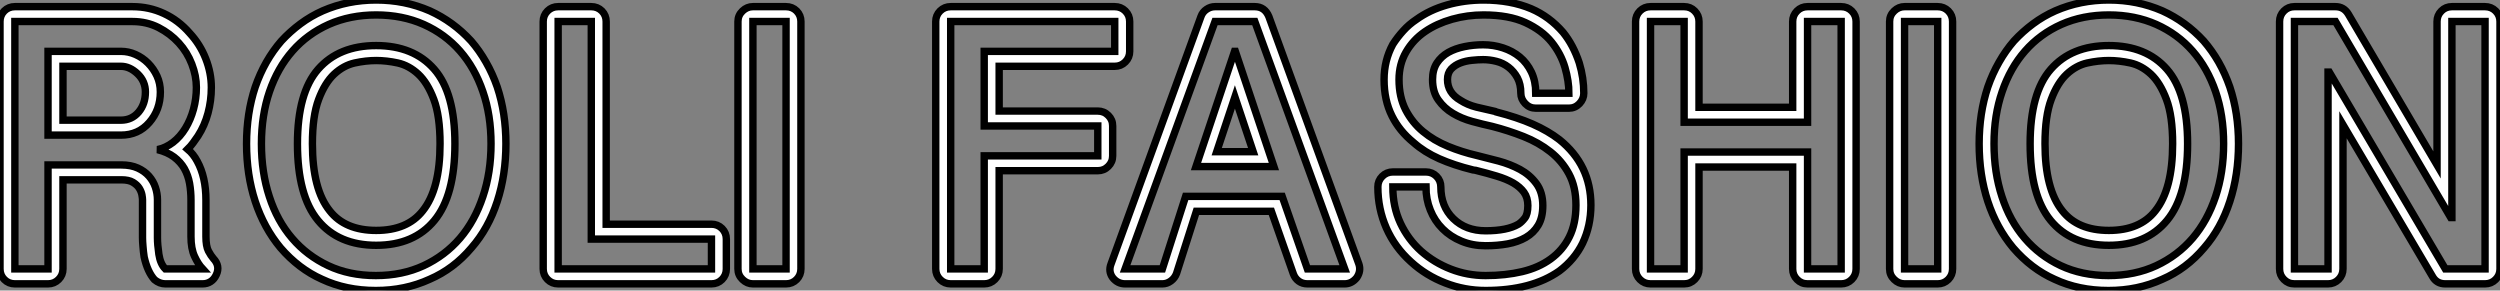
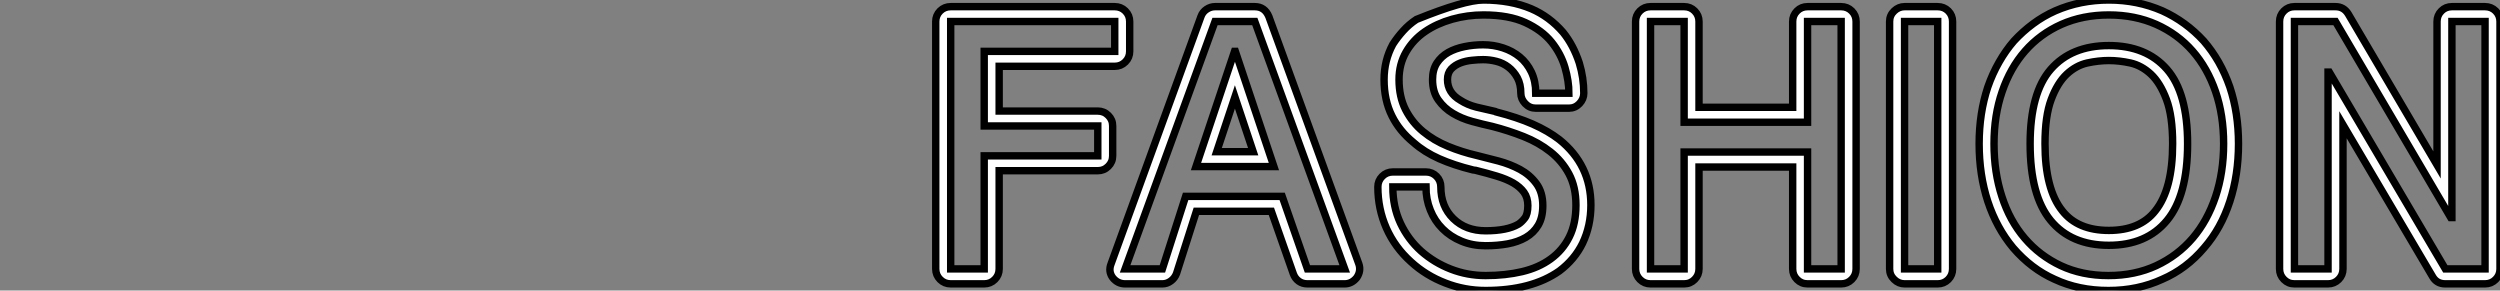
<svg xmlns="http://www.w3.org/2000/svg" viewBox="3.42 -38.36 337.86 39.26">
  <rect x="3.42" y="-38.36" width="337.86" height="39.26" fill="#808080" stroke="none" />
-   <path d="M21.34-35.45L5.43-35.45L5.43-2.02L9.91-2.02L9.91-16.07L19.82-16.07Q21.11-16.07 22.04-15.65Q22.96-15.23 23.55-14.56Q24.14-13.89 24.42-13.05Q24.70-12.21 24.70-11.37L24.70-11.37L24.70-6.22Q24.70-5.32 24.89-4.00Q25.09-2.69 25.76-2.02L25.76-2.02L30.80-2.02Q30.18-2.69 29.71-3.72Q29.23-4.76 29.23-6.38L29.23-6.38L29.23-11.31Q29.23-12.49 29.04-13.58Q28.84-14.67 28.34-15.57Q27.83-16.46 26.94-17.14Q26.04-17.81 24.70-18.14L24.70-18.14Q25.82-18.37 26.80-19.12Q27.78-19.88 28.48-21.03Q29.18-22.18 29.57-23.60Q29.96-25.03 29.96-26.54L29.96-26.54Q29.96-28.11 29.34-29.71Q28.73-31.30 27.58-32.56Q26.43-33.82 24.84-34.64Q23.24-35.45 21.34-35.45L21.34-35.45ZM9.91-20.10L9.91-31.42L19.77-31.42Q20.78-31.42 21.73-31.00Q22.68-30.58 23.44-29.82Q24.19-29.06 24.64-28.08Q25.09-27.10 25.09-25.93L25.09-25.93Q25.09-23.52 23.60-21.81Q22.12-20.10 19.77-20.10L19.77-20.10L9.91-20.10ZM5.43-37.46L21.34-37.46Q23.58-37.46 25.56-36.54Q27.55-35.62 29.06-33.88L29.06-33.88Q30.46-32.37 31.22-30.44Q31.98-28.50 31.98-26.54L31.98-26.54Q31.98-24.75 31.53-23.07Q31.08-21.39 30.18-19.99L30.18-19.99Q29.85-19.49 29.51-19.04Q29.18-18.59 28.78-18.20L28.78-18.20Q29.57-17.53 30.07-16.58L30.07-16.58Q31.25-14.45 31.25-11.31L31.25-11.31L31.25-6.38Q31.25-5.10 31.58-4.45Q31.92-3.81 32.26-3.42L32.26-3.42Q33.21-2.41 32.65-1.23L32.65-1.23Q32.37-0.62 31.89-0.31Q31.42 0 30.80 0L30.80 0L25.76 0Q24.98 0 24.30-0.56L24.30-0.56Q23.35-1.62 22.90-3.64L22.90-3.64Q22.79-4.37 22.74-5.07Q22.68-5.77 22.68-6.22L22.68-6.22L22.68-11.37Q22.68-11.59 22.60-12.04Q22.51-12.49 22.23-12.94Q21.95-13.38 21.39-13.72Q20.83-14.06 19.82-14.06L19.82-14.06L11.93-14.06L11.93-2.02Q11.93-1.18 11.34-0.59Q10.75 0 9.91 0L9.91 0L5.43 0Q4.59 0 4.00-0.59Q3.42-1.18 3.42-2.02L3.42-2.02L3.42-35.45Q3.42-36.29 4.00-36.88Q4.59-37.46 5.43-37.46L5.43-37.46ZM11.93-29.40L11.93-22.12L19.77-22.12Q21.22-22.12 22.15-23.21Q23.07-24.30 23.07-25.93L23.07-25.93Q23.07-27.38 22.01-28.39Q20.94-29.40 19.77-29.40L19.77-29.40L11.93-29.40ZM54.26-36.34L54.26-36.34Q50.74-36.34 47.85-35.06Q44.97-33.77 42.95-31.47Q40.94-29.18 39.84-25.98Q38.75-22.79 38.75-18.93L38.75-18.93Q38.75-15.06 39.82-11.79Q40.88-8.51 42.90-6.16Q44.91-3.81 47.77-2.46Q50.62-1.12 54.21-1.12L54.21-1.12Q57.79-1.12 60.68-2.46Q63.56-3.81 65.58-6.16Q67.59-8.51 68.68-11.79Q69.78-15.06 69.78-18.93L69.78-18.93Q69.78-22.79 68.68-25.98Q67.59-29.18 65.58-31.47Q63.56-33.77 60.68-35.06Q57.79-36.34 54.26-36.34ZM54.26-5.21L54.26-5.21Q49.17-5.21 46.40-8.57Q43.62-11.93 43.62-18.93L43.62-18.93Q43.62-25.82 46.42-29.01Q49.22-32.20 54.26-32.20L54.26-32.20Q59.30-32.20 62.10-29.01Q64.90-25.82 64.90-18.93L64.90-18.93Q64.90-11.93 62.13-8.57Q59.36-5.21 54.26-5.21ZM54.26-38.36L54.26-38.36Q58.13-38.36 61.49-36.90L61.49-36.90Q64.68-35.45 67.09-32.82L67.09-32.82Q68.21-31.53 69.10-29.96Q70-28.39 70.62-26.60L70.62-26.60Q71.79-23.07 71.79-18.93L71.79-18.93Q71.79-14.73 70.62-11.14L70.62-11.14Q69.44-7.50 67.14-4.87L67.14-4.87Q64.74-2.02 61.49-0.62L61.49-0.62Q58.18 0.90 54.21 0.90L54.21 0.90Q50.18 0.90 46.93-0.62L46.93-0.62Q43.79-2.02 41.33-4.87L41.33-4.87Q39.09-7.56 37.91-11.14L37.91-11.14Q36.74-14.73 36.74-18.93L36.74-18.93Q36.74-23.07 37.91-26.60L37.91-26.60Q38.53-28.39 39.42-29.96Q40.32-31.53 41.44-32.82L41.44-32.82Q42.62-34.10 44.02-35.14Q45.42-36.18 47.04-36.90L47.04-36.90Q50.40-38.36 54.26-38.36ZM54.26-7.22L54.26-7.22Q58.46-7.22 60.54-9.86L60.54-9.86Q62.89-12.77 62.89-18.93L62.89-18.93Q62.89-22.68 62.05-24.92Q61.21-27.16 59.95-28.34Q58.69-29.51 57.18-29.85Q55.66-30.18 54.26-30.18L54.26-30.18Q52.86-30.18 51.35-29.85Q49.84-29.51 48.58-28.34Q47.32-27.16 46.48-24.92Q45.64-22.68 45.64-18.93L45.64-18.93Q45.64-12.77 47.99-9.86L47.99-9.86Q50.06-7.22 54.26-7.22ZM83.33-35.45L78.85-35.45L78.85-2.02L99.57-2.02L99.57-6.05L83.33-6.05L83.33-35.45ZM78.85-37.46L83.33-37.46Q84.17-37.46 84.76-36.88Q85.34-36.29 85.34-35.45L85.34-35.45L85.34-8.06L99.57-8.06Q100.41-8.06 101.00-7.48Q101.58-6.89 101.58-6.05L101.58-6.05L101.58-2.02Q101.58-1.18 101.00-0.59Q100.41 0 99.57 0L99.57 0L78.85 0Q78.01 0 77.42-0.59Q76.83-1.18 76.83-2.02L76.83-2.02L76.83-35.45Q76.83-36.29 77.42-36.88Q78.01-37.46 78.85-37.46L78.85-37.46ZM109.65-35.45L105.17-35.45L105.17-2.02L109.65-2.02L109.65-35.45ZM105.17-37.46L109.65-37.46Q110.49-37.46 111.08-36.88Q111.66-36.29 111.66-35.45L111.66-35.45L111.66-2.02Q111.66-1.18 111.08-0.59Q110.49 0 109.65 0L109.65 0L105.17 0Q104.38 0 103.77-0.59Q103.15-1.18 103.15-2.02L103.15-2.02L103.15-35.45Q103.15-36.29 103.77-36.88Q104.38-37.46 105.17-37.46L105.17-37.46Z" fill="white" stroke="black" transform="scale(1,1)" />
-   <path d="M154.07-35.45L131.90-35.45L131.90-2.02L136.43-2.02L136.43-17.30L151.78-17.30L151.78-21.34L136.43-21.34L136.43-31.42L154.07-31.42L154.07-35.45ZM131.90-37.46L154.07-37.46Q154.91-37.46 155.50-36.88Q156.09-36.29 156.09-35.45L156.09-35.45L156.09-31.42Q156.09-30.58 155.50-29.99Q154.91-29.40 154.07-29.40L154.07-29.40L138.45-29.40L138.45-23.35L151.78-23.35Q152.62-23.35 153.20-22.76Q153.79-22.18 153.79-21.34L153.79-21.34L153.79-17.30Q153.79-16.46 153.20-15.88Q152.62-15.29 151.78-15.29L151.78-15.29L138.45-15.29L138.45-2.02Q138.45-1.18 137.86-0.59Q137.27 0 136.43 0L136.43 0L131.90 0Q131.06 0 130.47-0.59Q129.88-1.18 129.88-2.02L129.88-2.02L129.88-35.45Q129.88-36.29 130.47-36.88Q131.06-37.46 131.90-37.46L131.90-37.46ZM173.00-35.45L167.62-35.45L155.47-2.02L160.51-2.02L163.65-11.82L176.70-11.82L180.11-2.02L185.15-2.02L173.00-35.45ZM165.05-15.85L170.26-31.42L170.37-31.42L175.58-15.85L165.05-15.85ZM167.62-37.46L173.00-37.46Q174.34-37.46 174.90-36.12L174.90-36.12L187.06-2.69Q187.39-1.74 186.78-0.84L186.78-0.84Q186.10 0 185.15 0L185.15 0L180.11 0Q179.44 0 178.94-0.36Q178.43-0.73 178.21-1.34L178.21-1.34L175.24-9.80L165.10-9.80L162.42-1.40Q162.19-0.78 161.66-0.39Q161.13 0 160.51 0L160.51 0L155.47 0Q154.46 0 153.79-0.84L153.79-0.84Q153.18-1.68 153.57-2.69L153.57-2.69L165.72-36.12Q165.94-36.74 166.48-37.10Q167.01-37.46 167.62-37.46L167.62-37.46ZM167.85-17.86L172.78-17.86L170.31-25.26L167.85-17.86ZM203.91-36.34L203.91-36.34Q201.73-36.34 199.66-35.76Q197.58-35.17 195.99-34.08Q194.39-32.98 193.44-31.33Q192.49-29.68 192.49-27.61L192.49-27.61Q192.49-25.26 193.38-23.52Q194.28-21.78 195.74-20.58Q197.19-19.38 199.10-18.59Q201.00-17.81 202.96-17.36L202.96-17.36Q204.36-17.02 205.93-16.60Q207.50-16.18 208.84-15.46Q210.18-14.73 211.05-13.55Q211.92-12.38 211.92-10.58L211.92-10.58Q211.92-8.96 211.30-7.92Q210.69-6.89 209.62-6.27Q208.56-5.66 207.16-5.40Q205.76-5.15 204.19-5.15L204.19-5.15Q202.40-5.15 200.92-5.77Q199.43-6.38 198.37-7.45Q197.30-8.51 196.72-9.97Q196.13-11.42 196.13-13.10L196.13-13.10L191.65-13.10Q191.65-10.42 192.68-8.20Q193.72-5.99 195.48-4.42Q197.25-2.86 199.49-1.99Q201.73-1.12 204.19-1.12L204.19-1.12Q206.88-1.12 209.12-1.65Q211.36-2.18 212.98-3.36Q214.61-4.54 215.50-6.33Q216.40-8.12 216.40-10.64L216.40-10.64Q216.40-13.10 215.45-14.87Q214.50-16.63 212.93-17.86Q211.36-19.10 209.32-19.91Q207.27-20.72 205.09-21.28L205.09-21.28Q203.80-21.56 202.37-21.95Q200.94-22.34 199.77-23.04Q198.59-23.74 197.81-24.84Q197.02-25.93 197.02-27.61L197.02-27.61Q197.02-28.95 197.61-29.85Q198.20-30.74 199.15-31.28Q200.10-31.81 201.34-32.06Q202.57-32.31 203.86-32.31L203.86-32.31Q205.26-32.31 206.54-31.89Q207.83-31.47 208.81-30.66Q209.79-29.85 210.38-28.62Q210.97-27.38 210.97-25.76L210.97-25.76L215.45-25.76Q215.45-27.38 214.92-29.23Q214.38-31.08 213.10-32.68Q211.81-34.27 209.57-35.31Q207.33-36.34 203.91-36.34ZM203.91-38.36L203.91-38.36Q207.55-38.36 210.35-37.18L210.35-37.18Q212.82-36.12 214.66-33.99L214.66-33.99Q216.06-32.26 216.85-29.85L216.85-29.85Q217.46-27.83 217.46-25.76L217.46-25.76Q217.46-24.98 216.88-24.36Q216.29-23.74 215.45-23.74L215.45-23.74L210.97-23.74Q210.13-23.74 209.54-24.36Q208.95-24.98 208.95-25.76L208.95-25.76Q208.95-26.99 208.48-27.86Q208.00-28.73 207.27-29.29Q206.54-29.85 205.65-30.07Q204.75-30.30 203.86-30.30L203.86-30.30Q203.18-30.30 202.34-30.21Q201.50-30.13 200.78-29.85Q200.05-29.57 199.54-29.04Q199.04-28.50 199.04-27.61L199.04-27.61Q199.04-25.82 200.78-24.81L200.78-24.81Q201.73-24.19 202.96-23.88Q204.19-23.58 205.48-23.30L205.48-23.30Q205.54-23.30 205.54-23.27Q205.54-23.24 205.59-23.24L205.59-23.24Q208.45-22.51 210.55-21.59Q212.65-20.66 214.16-19.49L214.16-19.49Q218.42-16.07 218.42-10.64L218.42-10.64Q218.42-7.84 217.30-5.49L217.30-5.49Q216.23-3.30 214.16-1.74L214.16-1.74Q210.41 0.90 204.19 0.90L204.19 0.90Q201.34 0.90 198.76-0.11L198.76-0.11Q196.13-1.12 194.11-2.97L194.11-2.97Q191.93-4.93 190.78-7.53Q189.63-10.14 189.63-13.10L189.63-13.10Q189.63-13.94 190.22-14.53Q190.81-15.12 191.65-15.12L191.65-15.12L196.13-15.12Q196.97-15.12 197.56-14.53Q198.14-13.94 198.14-13.10L198.14-13.10Q198.14-10.47 199.82-8.82Q201.50-7.17 204.19-7.17L204.19-7.17Q207.10-7.17 208.62-8.06L208.62-8.06Q209.06-8.34 209.48-8.88Q209.90-9.41 209.90-10.58L209.90-10.58Q209.90-11.65 209.37-12.38Q208.84-13.10 207.92-13.64Q206.99-14.17 205.70-14.56Q204.42-14.95 202.85-15.34L202.85-15.34Q202.74-15.34 202.65-15.37Q202.57-15.40 202.46-15.40L202.46-15.40Q199.94-16.02 197.92-16.91Q195.90-17.81 194.45-19.10L194.45-19.10Q192.54-20.66 191.54-22.68L191.54-22.68Q190.47-24.81 190.47-27.61L190.47-27.61Q190.47-30.18 191.65-32.37L191.65-32.37Q192.26-33.32 193.05-34.19Q193.83-35.06 194.84-35.73L194.84-35.73Q196.63-37.02 198.98-37.69Q201.34-38.36 203.91-38.36ZM252.24-35.45L247.70-35.45L247.70-21.84L231.02-21.84L231.02-35.45L226.48-35.45L226.48-2.02L231.02-2.02L231.02-17.81L247.70-17.81L247.70-2.02L252.24-2.02L252.24-35.45ZM247.70-37.46L252.24-37.46Q253.08-37.46 253.67-36.88Q254.26-36.29 254.26-35.45L254.26-35.45L254.26-2.02Q254.26-1.18 253.67-0.59Q253.08 0 252.24 0L252.24 0L247.70 0Q246.86 0 246.28-0.59Q245.69-1.18 245.69-2.02L245.69-2.02L245.69-15.79L233.03-15.79L233.03-2.02Q233.03-1.18 232.44-0.59Q231.86 0 231.02 0L231.02 0L226.48 0Q225.64 0 225.05-0.59Q224.46-1.18 224.46-2.02L224.46-2.02L224.46-35.45Q224.46-36.29 225.05-36.88Q225.64-37.46 226.48-37.46L226.48-37.46L231.02-37.46Q231.86-37.46 232.44-36.88Q233.03-36.29 233.03-35.45L233.03-35.45L233.03-23.86L245.69-23.86L245.69-35.45Q245.69-36.29 246.28-36.88Q246.86-37.46 247.70-37.46L247.70-37.46ZM265.29-35.45L260.81-35.45L260.81-2.02L265.29-2.02L265.29-35.45ZM260.81-37.46L265.29-37.46Q266.13-37.46 266.72-36.88Q267.30-36.29 267.30-35.45L267.30-35.45L267.30-2.02Q267.30-1.18 266.72-0.59Q266.13 0 265.29 0L265.29 0L260.81 0Q260.02 0 259.41-0.59Q258.79-1.18 258.79-2.02L258.79-2.02L258.79-35.45Q258.79-36.29 259.41-36.88Q260.02-37.46 260.81-37.46L260.81-37.46ZM288.42-36.34L288.42-36.34Q284.89-36.34 282.00-35.06Q279.12-33.77 277.10-31.47Q275.09-29.18 274.00-25.98Q272.90-22.79 272.90-18.93L272.90-18.93Q272.90-15.06 273.97-11.79Q275.03-8.51 277.05-6.16Q279.06-3.81 281.92-2.46Q284.78-1.12 288.36-1.12L288.36-1.12Q291.94-1.12 294.83-2.46Q297.71-3.81 299.73-6.16Q301.74-8.51 302.84-11.79Q303.93-15.06 303.93-18.93L303.93-18.93Q303.93-22.79 302.84-25.98Q301.74-29.18 299.73-31.47Q297.71-33.77 294.83-35.06Q291.94-36.34 288.42-36.34ZM288.42-5.21L288.42-5.21Q283.32-5.21 280.55-8.57Q277.78-11.93 277.78-18.93L277.78-18.93Q277.78-25.82 280.58-29.01Q283.38-32.20 288.42-32.20L288.42-32.20Q293.46-32.20 296.26-29.01Q299.06-25.82 299.06-18.93L299.06-18.93Q299.06-11.93 296.28-8.57Q293.51-5.21 288.42-5.21ZM288.42-38.36L288.42-38.36Q292.28-38.36 295.64-36.90L295.64-36.90Q298.83-35.45 301.24-32.82L301.24-32.82Q302.36-31.53 303.26-29.96Q304.15-28.39 304.77-26.60L304.77-26.60Q305.94-23.07 305.94-18.93L305.94-18.93Q305.94-14.73 304.77-11.14L304.77-11.14Q303.59-7.50 301.30-4.87L301.30-4.87Q298.89-2.02 295.64-0.62L295.64-0.62Q292.34 0.90 288.36 0.90L288.36 0.90Q284.33 0.90 281.08-0.62L281.08-0.62Q277.94-2.02 275.48-4.87L275.48-4.87Q273.24-7.56 272.06-11.14L272.06-11.14Q270.89-14.73 270.89-18.93L270.89-18.93Q270.89-23.07 272.06-26.60L272.06-26.60Q272.68-28.39 273.58-29.96Q274.47-31.53 275.59-32.82L275.59-32.82Q276.77-34.10 278.17-35.14Q279.57-36.18 281.19-36.90L281.19-36.90Q284.55-38.36 288.42-38.36ZM288.42-7.22L288.42-7.22Q292.62-7.22 294.69-9.86L294.69-9.86Q297.04-12.77 297.04-18.93L297.04-18.93Q297.04-22.68 296.20-24.92Q295.36-27.16 294.10-28.34Q292.84-29.51 291.33-29.85Q289.82-30.18 288.42-30.18L288.42-30.18Q287.02-30.18 285.50-29.85Q283.99-29.51 282.73-28.34Q281.47-27.16 280.63-24.92Q279.79-22.68 279.79-18.93L279.79-18.93Q279.79-12.77 282.14-9.86L282.14-9.86Q284.22-7.22 288.42-7.22ZM339.26-35.45L334.78-35.45L334.78-8.96L334.62-8.96L319.05-35.45L313.50-35.45L313.50-2.02L318.04-2.02L318.04-28.62L318.21-28.62L333.89-2.02L339.26-2.02L339.26-35.45ZM334.78-37.46L339.26-37.46Q340.10-37.46 340.69-36.88Q341.28-36.29 341.28-35.45L341.28-35.45L341.28-2.02Q341.28-1.18 340.69-0.59Q340.10 0 339.26 0L339.26 0L333.89 0Q332.71 0 332.15-1.01L332.15-1.01L320.06-21.50L320.06-2.02Q320.06-1.18 319.47-0.59Q318.88 0 318.04 0L318.04 0L313.50 0Q312.66 0 312.08-0.59Q311.49-1.18 311.49-2.02L311.49-2.02L311.49-35.45Q311.49-36.29 312.08-36.88Q312.66-37.46 313.50-37.46L313.50-37.46L319.05-37.46Q320.17-37.46 320.78-36.46L320.78-36.46L332.77-16.07L332.77-35.45Q332.77-36.29 333.36-36.88Q333.94-37.46 334.78-37.46L334.78-37.46Z" fill="white" stroke="black" transform="scale(1,1)" />
+   <path d="M154.07-35.45L131.90-35.45L131.90-2.02L136.43-2.02L136.43-17.30L151.78-17.30L151.78-21.34L136.43-21.34L136.43-31.42L154.07-31.42L154.07-35.45ZM131.90-37.46L154.07-37.46Q154.91-37.46 155.50-36.88Q156.09-36.29 156.09-35.45L156.09-35.45L156.09-31.42Q156.09-30.58 155.50-29.99Q154.91-29.40 154.07-29.40L154.07-29.40L138.45-29.40L138.45-23.35L151.78-23.35Q152.62-23.35 153.20-22.76Q153.79-22.18 153.79-21.34L153.79-21.34L153.79-17.30Q153.79-16.46 153.20-15.88Q152.62-15.29 151.78-15.29L151.78-15.29L138.45-15.29L138.45-2.02Q138.45-1.18 137.86-0.59Q137.27 0 136.43 0L136.43 0L131.90 0Q131.06 0 130.47-0.59Q129.88-1.18 129.88-2.02L129.88-2.02L129.88-35.45Q129.88-36.29 130.47-36.88Q131.06-37.46 131.90-37.46L131.90-37.46ZM173.00-35.45L167.62-35.45L155.47-2.02L160.51-2.02L163.65-11.82L176.70-11.82L180.11-2.02L185.15-2.02L173.00-35.45ZM165.05-15.85L170.26-31.42L170.37-31.42L175.58-15.85L165.05-15.85ZM167.62-37.46L173.00-37.46Q174.34-37.46 174.90-36.12L174.90-36.12L187.06-2.69Q187.39-1.74 186.78-0.84L186.78-0.84Q186.10 0 185.15 0L185.15 0L180.11 0Q179.44 0 178.94-0.36Q178.43-0.73 178.21-1.34L178.21-1.34L175.24-9.80L165.10-9.80L162.42-1.40Q162.19-0.78 161.66-0.39Q161.13 0 160.51 0L160.51 0L155.47 0Q154.46 0 153.79-0.84L153.79-0.84Q153.18-1.68 153.57-2.69L153.57-2.69L165.72-36.12Q165.94-36.74 166.48-37.10Q167.01-37.46 167.62-37.46L167.62-37.46ZM167.85-17.86L172.78-17.86L170.31-25.26L167.85-17.86ZM203.91-36.34L203.91-36.34Q201.73-36.34 199.66-35.76Q197.58-35.17 195.99-34.08Q194.39-32.98 193.44-31.33Q192.49-29.68 192.49-27.61L192.49-27.61Q192.49-25.26 193.38-23.52Q194.28-21.78 195.74-20.58Q197.19-19.38 199.10-18.59Q201.00-17.81 202.96-17.36L202.96-17.36Q204.36-17.02 205.93-16.60Q207.50-16.18 208.84-15.46Q210.18-14.73 211.05-13.55Q211.92-12.38 211.92-10.58L211.92-10.58Q211.92-8.96 211.30-7.92Q210.69-6.89 209.62-6.27Q208.56-5.66 207.16-5.40Q205.76-5.15 204.19-5.15L204.19-5.15Q202.40-5.15 200.92-5.77Q199.43-6.38 198.37-7.45Q197.30-8.51 196.72-9.97Q196.13-11.42 196.13-13.10L196.13-13.10L191.65-13.10Q191.65-10.42 192.68-8.20Q193.72-5.99 195.48-4.42Q197.25-2.86 199.49-1.99Q201.73-1.12 204.19-1.12L204.19-1.12Q206.88-1.12 209.12-1.65Q211.36-2.18 212.98-3.36Q214.61-4.54 215.50-6.33Q216.40-8.12 216.40-10.64L216.40-10.64Q216.40-13.10 215.45-14.87Q214.50-16.63 212.93-17.86Q211.36-19.10 209.32-19.91Q207.27-20.72 205.09-21.28L205.09-21.28Q203.80-21.56 202.37-21.95Q200.94-22.34 199.77-23.04Q198.59-23.74 197.81-24.84Q197.02-25.93 197.02-27.61L197.02-27.61Q197.02-28.95 197.61-29.85Q198.20-30.74 199.15-31.28Q200.10-31.81 201.34-32.06Q202.57-32.31 203.86-32.31L203.86-32.31Q205.26-32.31 206.54-31.89Q207.83-31.47 208.81-30.66Q209.79-29.85 210.38-28.62Q210.97-27.38 210.97-25.76L210.97-25.76L215.45-25.76Q215.45-27.38 214.92-29.23Q214.38-31.08 213.10-32.68Q211.81-34.27 209.57-35.31Q207.33-36.34 203.91-36.34ZM203.91-38.36L203.91-38.36Q207.55-38.36 210.35-37.18L210.35-37.18Q212.82-36.12 214.66-33.99L214.66-33.99Q216.06-32.26 216.85-29.85L216.85-29.85Q217.46-27.83 217.46-25.76L217.46-25.76Q217.46-24.98 216.88-24.36Q216.29-23.74 215.45-23.74L215.45-23.74L210.97-23.74Q210.13-23.74 209.54-24.36Q208.95-24.98 208.95-25.76L208.95-25.76Q208.95-26.99 208.48-27.86Q208.00-28.73 207.27-29.29Q206.54-29.85 205.65-30.07Q204.75-30.30 203.86-30.30L203.86-30.30Q203.18-30.30 202.34-30.21Q201.50-30.13 200.78-29.85Q200.05-29.57 199.54-29.04Q199.04-28.50 199.04-27.61L199.04-27.61Q199.04-25.82 200.78-24.81L200.78-24.81Q201.73-24.19 202.96-23.88Q204.19-23.58 205.48-23.30L205.48-23.30Q205.54-23.30 205.54-23.27Q205.54-23.24 205.59-23.24L205.59-23.24Q208.45-22.51 210.55-21.59Q212.65-20.66 214.16-19.49L214.16-19.49Q218.42-16.07 218.42-10.64L218.42-10.64Q218.42-7.84 217.30-5.49L217.30-5.49Q216.23-3.30 214.16-1.74L214.16-1.74Q210.41 0.90 204.19 0.90L204.19 0.90Q201.34 0.90 198.76-0.11L198.76-0.11Q196.13-1.12 194.11-2.97L194.11-2.97Q191.93-4.93 190.78-7.53Q189.63-10.14 189.63-13.10L189.63-13.10Q189.63-13.94 190.22-14.53Q190.81-15.12 191.65-15.12L191.65-15.12L196.13-15.12Q196.97-15.12 197.56-14.53Q198.14-13.94 198.14-13.10L198.14-13.10Q198.14-10.47 199.82-8.82Q201.50-7.17 204.19-7.17L204.19-7.17Q207.10-7.17 208.62-8.06L208.62-8.06Q209.06-8.34 209.48-8.88Q209.90-9.41 209.90-10.58L209.90-10.58Q209.90-11.65 209.37-12.38Q208.84-13.10 207.92-13.64Q206.99-14.17 205.70-14.56Q204.42-14.95 202.85-15.34L202.85-15.34Q202.74-15.34 202.65-15.37Q202.57-15.40 202.46-15.40L202.46-15.40Q199.94-16.02 197.92-16.91Q195.90-17.81 194.45-19.10L194.45-19.10Q192.54-20.66 191.54-22.68L191.54-22.68Q190.47-24.81 190.47-27.61L190.47-27.61Q190.47-30.18 191.65-32.37L191.65-32.37Q192.26-33.32 193.05-34.19Q193.83-35.06 194.84-35.73L194.84-35.73Q201.34-38.36 203.91-38.36ZM252.24-35.45L247.70-35.45L247.70-21.84L231.02-21.84L231.02-35.45L226.48-35.45L226.48-2.02L231.02-2.02L231.02-17.81L247.70-17.81L247.70-2.02L252.24-2.02L252.24-35.45ZM247.70-37.46L252.24-37.46Q253.08-37.46 253.67-36.88Q254.26-36.29 254.26-35.45L254.26-35.45L254.26-2.02Q254.26-1.18 253.67-0.59Q253.08 0 252.24 0L252.24 0L247.70 0Q246.86 0 246.28-0.59Q245.69-1.18 245.69-2.02L245.69-2.02L245.69-15.79L233.03-15.79L233.03-2.02Q233.03-1.18 232.44-0.59Q231.86 0 231.02 0L231.02 0L226.48 0Q225.64 0 225.05-0.59Q224.46-1.18 224.46-2.02L224.46-2.02L224.46-35.45Q224.46-36.29 225.05-36.88Q225.64-37.46 226.48-37.46L226.48-37.46L231.02-37.46Q231.86-37.46 232.44-36.88Q233.03-36.29 233.03-35.45L233.03-35.45L233.03-23.86L245.69-23.86L245.69-35.45Q245.69-36.29 246.28-36.88Q246.86-37.46 247.70-37.46L247.70-37.46ZM265.29-35.45L260.81-35.45L260.81-2.02L265.29-2.02L265.29-35.45ZM260.81-37.46L265.29-37.46Q266.13-37.46 266.72-36.88Q267.30-36.29 267.30-35.45L267.30-35.45L267.30-2.02Q267.30-1.18 266.72-0.59Q266.13 0 265.29 0L265.29 0L260.81 0Q260.02 0 259.41-0.59Q258.79-1.18 258.79-2.02L258.79-2.02L258.79-35.45Q258.79-36.29 259.41-36.88Q260.02-37.46 260.81-37.46L260.81-37.46ZM288.42-36.34L288.42-36.34Q284.89-36.34 282.00-35.06Q279.12-33.77 277.10-31.47Q275.09-29.18 274.00-25.98Q272.90-22.79 272.90-18.93L272.90-18.93Q272.90-15.06 273.97-11.79Q275.03-8.51 277.05-6.16Q279.06-3.81 281.92-2.46Q284.78-1.12 288.36-1.12L288.36-1.12Q291.94-1.12 294.83-2.46Q297.71-3.81 299.73-6.16Q301.74-8.51 302.84-11.79Q303.93-15.06 303.93-18.93L303.93-18.93Q303.93-22.79 302.84-25.98Q301.74-29.18 299.73-31.47Q297.71-33.77 294.83-35.06Q291.94-36.34 288.42-36.34ZM288.42-5.21L288.42-5.21Q283.32-5.21 280.55-8.57Q277.78-11.93 277.78-18.93L277.78-18.93Q277.78-25.82 280.58-29.01Q283.38-32.20 288.42-32.20L288.42-32.20Q293.46-32.20 296.26-29.01Q299.06-25.82 299.06-18.93L299.06-18.93Q299.06-11.93 296.28-8.57Q293.51-5.21 288.42-5.21ZM288.42-38.36L288.42-38.36Q292.28-38.36 295.64-36.90L295.64-36.90Q298.83-35.45 301.24-32.82L301.24-32.82Q302.36-31.53 303.26-29.96Q304.15-28.39 304.77-26.60L304.77-26.60Q305.94-23.07 305.94-18.93L305.94-18.93Q305.94-14.73 304.77-11.14L304.77-11.14Q303.59-7.50 301.30-4.87L301.30-4.87Q298.89-2.02 295.64-0.62L295.64-0.62Q292.34 0.90 288.36 0.90L288.36 0.90Q284.33 0.90 281.08-0.62L281.08-0.62Q277.94-2.02 275.48-4.87L275.48-4.87Q273.24-7.56 272.06-11.14L272.06-11.14Q270.89-14.73 270.89-18.93L270.89-18.93Q270.89-23.07 272.06-26.60L272.06-26.60Q272.68-28.39 273.58-29.96Q274.47-31.53 275.59-32.82L275.59-32.82Q276.77-34.10 278.17-35.14Q279.57-36.18 281.19-36.90L281.19-36.90Q284.55-38.36 288.42-38.36ZM288.42-7.22L288.42-7.22Q292.62-7.22 294.69-9.86L294.69-9.86Q297.04-12.77 297.04-18.93L297.04-18.93Q297.04-22.68 296.20-24.92Q295.36-27.16 294.10-28.34Q292.84-29.51 291.33-29.85Q289.82-30.18 288.42-30.18L288.42-30.18Q287.02-30.18 285.50-29.85Q283.99-29.51 282.73-28.34Q281.47-27.16 280.63-24.92Q279.79-22.68 279.79-18.93L279.79-18.93Q279.79-12.77 282.14-9.86L282.14-9.86Q284.22-7.22 288.42-7.22ZM339.26-35.45L334.78-35.45L334.78-8.96L334.62-8.96L319.05-35.45L313.50-35.45L313.50-2.02L318.04-2.02L318.04-28.62L318.21-28.62L333.89-2.02L339.26-2.02L339.26-35.45ZM334.78-37.46L339.26-37.46Q340.10-37.46 340.69-36.88Q341.28-36.29 341.28-35.45L341.28-35.45L341.28-2.02Q341.28-1.18 340.69-0.59Q340.10 0 339.26 0L339.26 0L333.89 0Q332.71 0 332.15-1.01L332.15-1.01L320.06-21.50L320.06-2.02Q320.06-1.18 319.47-0.59Q318.88 0 318.04 0L318.04 0L313.50 0Q312.66 0 312.08-0.59Q311.49-1.18 311.49-2.02L311.49-2.02L311.49-35.45Q311.49-36.29 312.08-36.88Q312.66-37.46 313.50-37.46L313.50-37.46L319.05-37.46Q320.17-37.46 320.78-36.46L320.78-36.46L332.77-16.07L332.77-35.45Q332.77-36.29 333.36-36.88Q333.94-37.46 334.78-37.46L334.78-37.46Z" fill="white" stroke="black" transform="scale(1,1)" />
</svg>